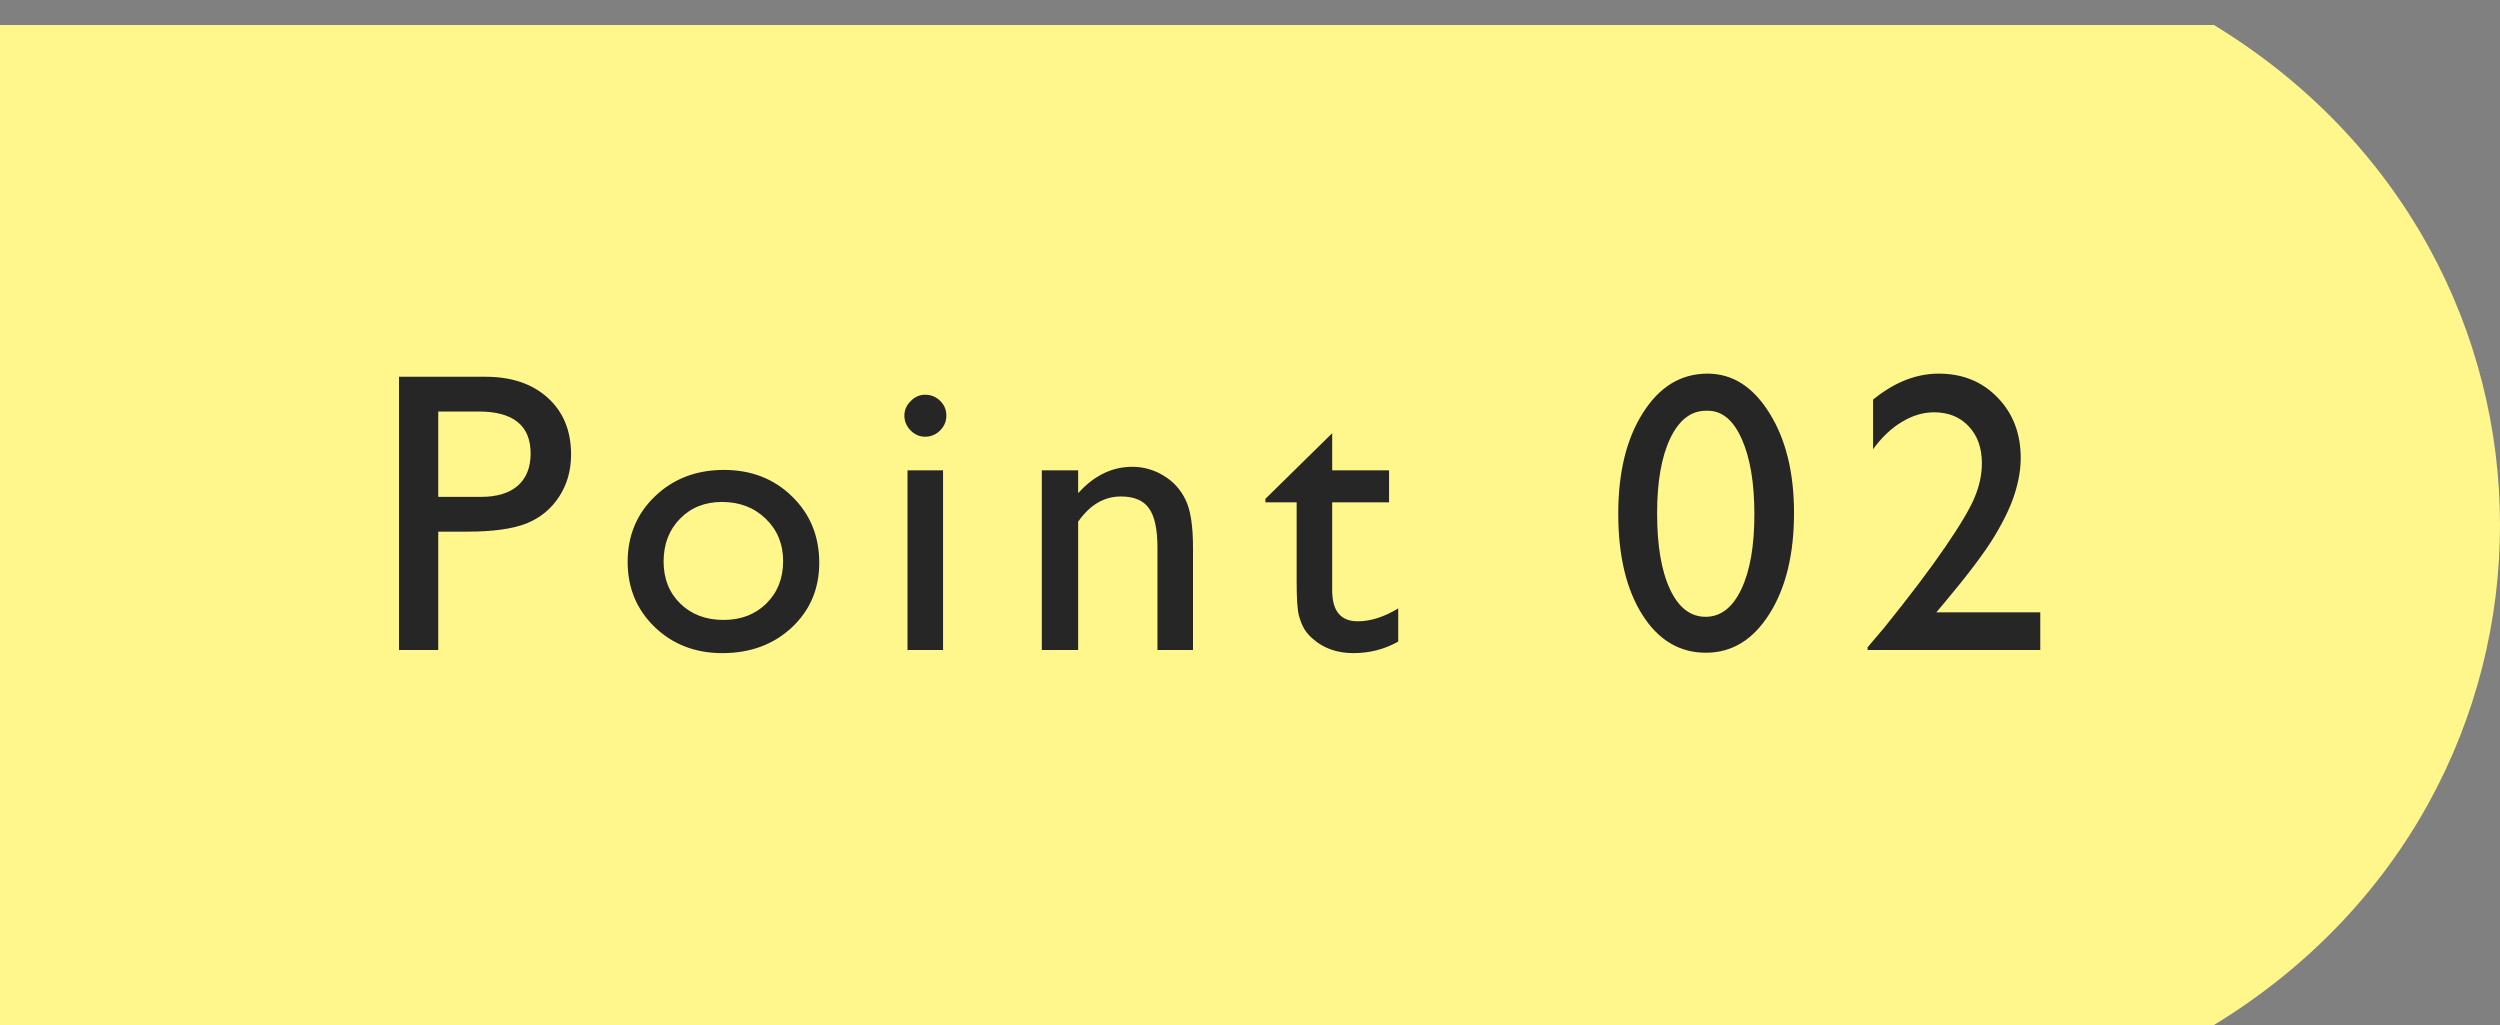
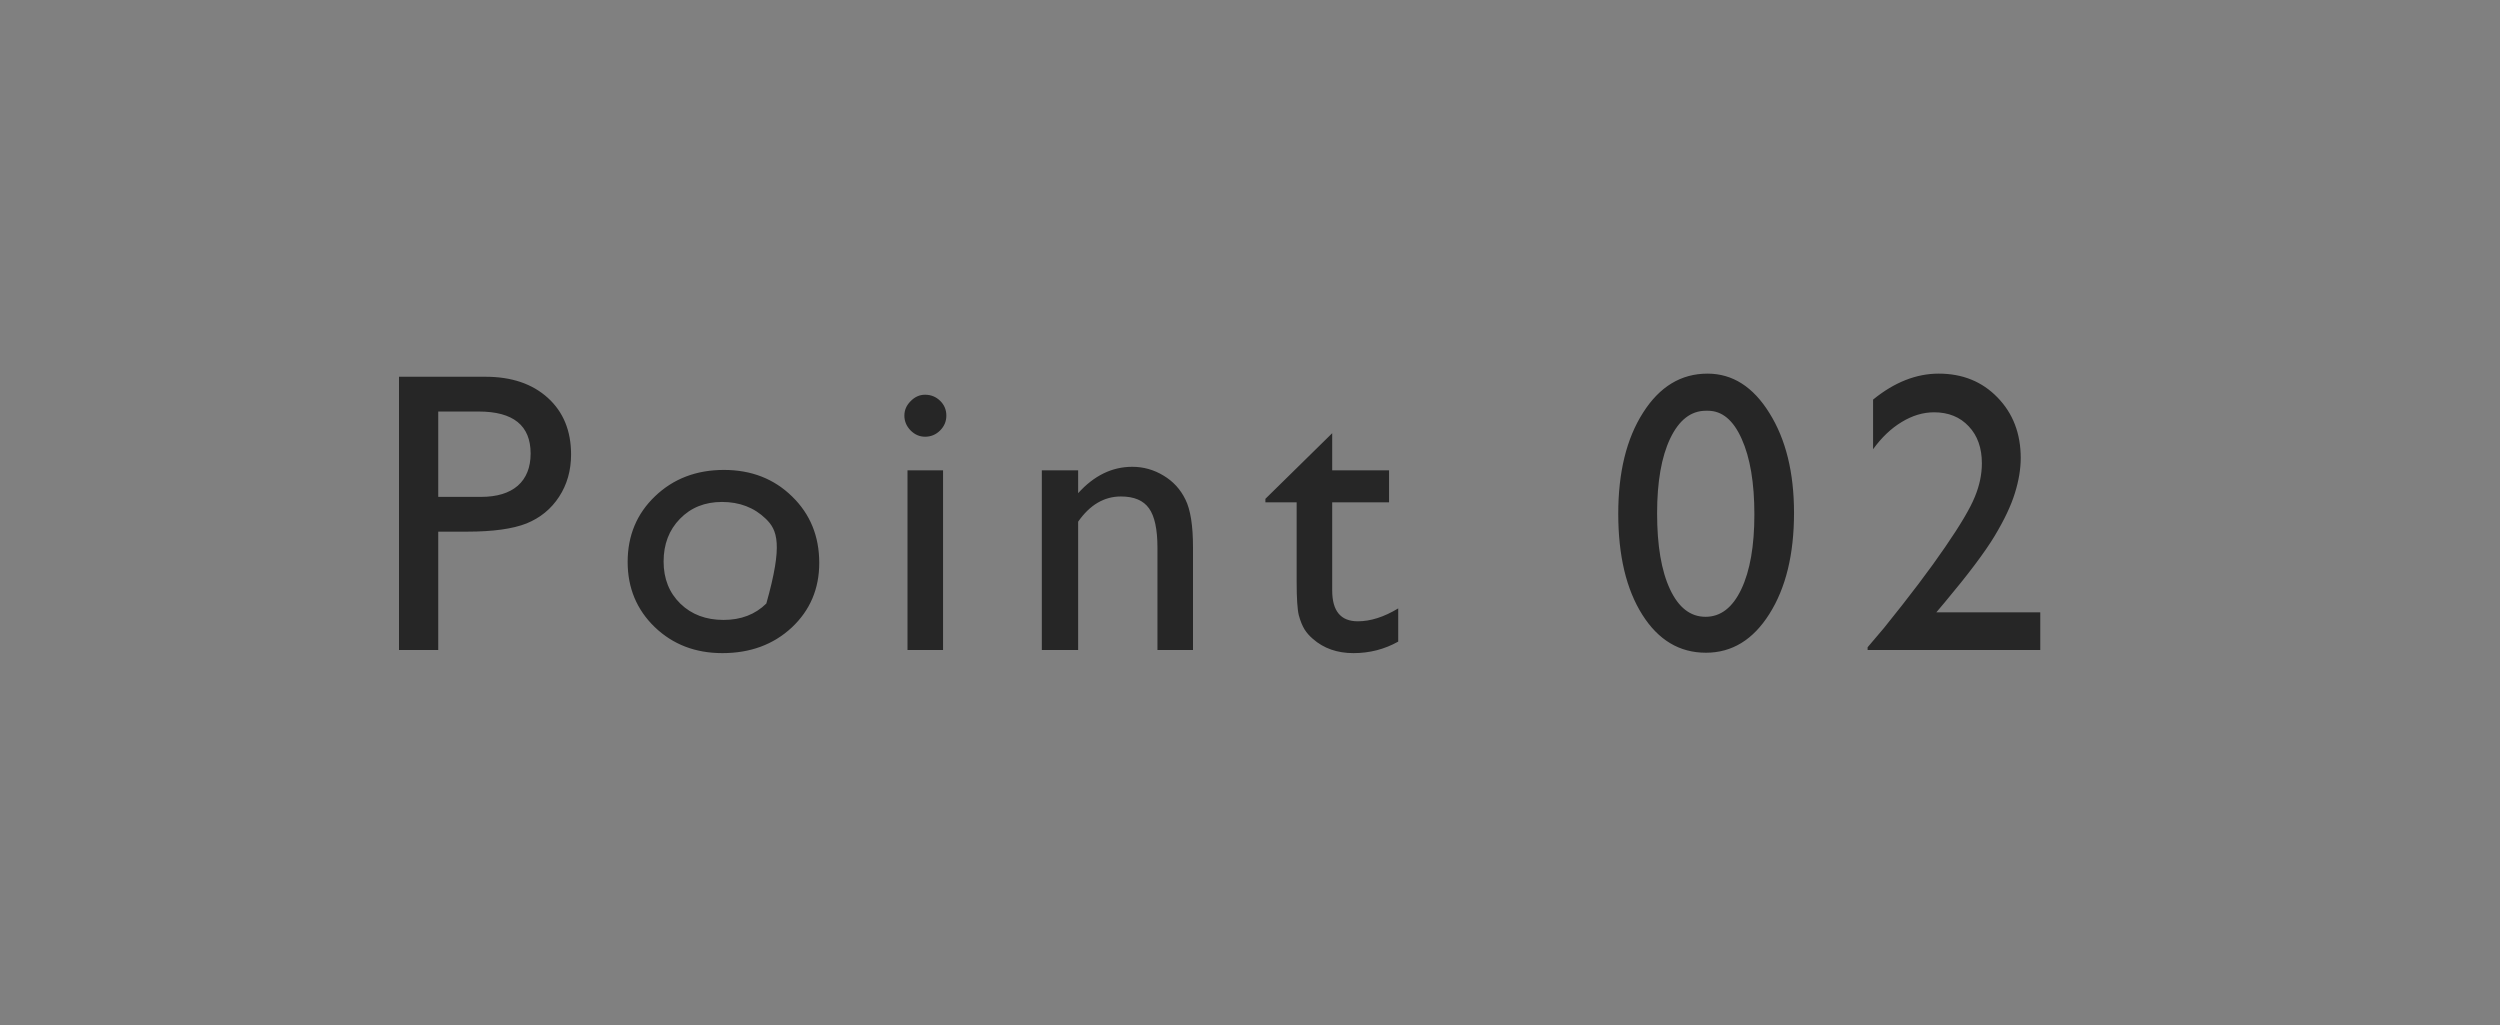
<svg xmlns="http://www.w3.org/2000/svg" width="100" height="41" viewBox="0 0 100 41" fill="none">
  <rect x="0" y="0" width="100" height="41" fill="#808080" stroke="none" />
-   <path d="M88.558 1H0V41H88.558C103.814 31.695 103.814 10.302 88.558 1Z" fill="#FFF78C" />
-   <path d="M15.96 26V15.07H19.421C20.462 15.07 21.293 15.352 21.913 15.914C22.533 16.477 22.843 17.232 22.843 18.18C22.843 18.815 22.684 19.378 22.366 19.867C22.048 20.357 21.613 20.713 21.061 20.938C20.509 21.156 19.718 21.266 18.686 21.266H17.53V26H15.96ZM19.147 16.461H17.53V19.875H19.241C19.876 19.875 20.366 19.727 20.71 19.43C21.053 19.128 21.225 18.698 21.225 18.141C21.225 17.021 20.533 16.461 19.147 16.461ZM28.958 18.797C30.052 18.797 30.96 19.151 31.684 19.859C32.408 20.562 32.77 21.448 32.77 22.516C32.77 23.552 32.403 24.414 31.669 25.102C30.934 25.784 30.01 26.125 28.895 26.125C27.817 26.125 26.916 25.779 26.192 25.086C25.468 24.388 25.106 23.518 25.106 22.477C25.106 21.424 25.471 20.549 26.2 19.852C26.934 19.148 27.854 18.797 28.958 18.797ZM28.88 20.078C28.197 20.078 27.637 20.302 27.2 20.75C26.762 21.198 26.544 21.768 26.544 22.461C26.544 23.148 26.768 23.711 27.216 24.148C27.663 24.581 28.239 24.797 28.942 24.797C29.64 24.797 30.21 24.578 30.653 24.141C31.101 23.698 31.325 23.133 31.325 22.445C31.325 21.763 31.093 21.198 30.63 20.75C30.166 20.302 29.583 20.078 28.88 20.078ZM37.003 15.789C37.237 15.789 37.438 15.87 37.604 16.031C37.771 16.193 37.854 16.391 37.854 16.625C37.854 16.854 37.771 17.052 37.604 17.219C37.438 17.385 37.237 17.469 37.003 17.469C36.784 17.469 36.591 17.385 36.425 17.219C36.258 17.047 36.175 16.849 36.175 16.625C36.175 16.406 36.258 16.213 36.425 16.047C36.591 15.875 36.784 15.789 37.003 15.789ZM36.3 18.812H37.722V26H36.3V18.812ZM43.126 18.812V19.727C43.761 19.023 44.483 18.672 45.29 18.672C45.738 18.672 46.155 18.789 46.54 19.023C46.925 19.253 47.217 19.57 47.415 19.977C47.618 20.378 47.72 21.016 47.72 21.891V26H46.298V21.906C46.298 21.172 46.186 20.648 45.962 20.336C45.738 20.018 45.363 19.859 44.837 19.859C44.165 19.859 43.595 20.195 43.126 20.867V26H41.673V18.812H43.126ZM50.616 19.953L53.288 17.328V18.812H55.562V20.094H53.288V23.617C53.288 24.44 53.629 24.852 54.312 24.852C54.822 24.852 55.361 24.68 55.929 24.336V25.664C55.382 25.971 54.785 26.125 54.14 26.125C53.489 26.125 52.947 25.935 52.515 25.555C52.379 25.44 52.267 25.312 52.179 25.172C52.09 25.026 52.015 24.838 51.952 24.609C51.895 24.375 51.866 23.932 51.866 23.281V20.094H50.616V19.953ZM68.3 14.945C69.3 14.945 70.126 15.471 70.777 16.523C71.433 17.57 71.761 18.901 71.761 20.516C71.761 22.172 71.433 23.518 70.777 24.555C70.126 25.591 69.279 26.109 68.237 26.109C67.18 26.109 66.331 25.602 65.691 24.586C65.05 23.57 64.73 22.224 64.73 20.547C64.73 18.891 65.06 17.544 65.722 16.508C66.383 15.466 67.243 14.945 68.3 14.945ZM68.316 16.43H68.237C67.638 16.43 67.162 16.799 66.808 17.539C66.459 18.273 66.284 19.271 66.284 20.531C66.284 21.823 66.456 22.836 66.8 23.57C67.144 24.305 67.618 24.672 68.222 24.672C68.826 24.672 69.303 24.305 69.652 23.57C70.001 22.836 70.175 21.838 70.175 20.578C70.175 19.312 70.006 18.305 69.667 17.555C69.334 16.805 68.883 16.43 68.316 16.43ZM77.454 24.492H81.611V26H74.704V25.891L75.361 25.117C76.387 23.846 77.202 22.768 77.806 21.883C78.415 20.997 78.811 20.328 78.993 19.875C79.181 19.422 79.275 18.974 79.275 18.531C79.275 17.917 79.1 17.424 78.751 17.055C78.402 16.68 77.939 16.492 77.361 16.492C76.923 16.492 76.491 16.622 76.064 16.883C75.642 17.138 75.262 17.5 74.923 17.969V15.984C75.772 15.292 76.647 14.945 77.548 14.945C78.501 14.945 79.285 15.263 79.9 15.898C80.519 16.534 80.829 17.341 80.829 18.32C80.829 18.758 80.751 19.227 80.595 19.727C80.444 20.221 80.173 20.794 79.782 21.445C79.392 22.091 78.728 22.974 77.79 24.094L77.454 24.492Z" fill="#262626" />
+   <path d="M15.96 26V15.07H19.421C20.462 15.07 21.293 15.352 21.913 15.914C22.533 16.477 22.843 17.232 22.843 18.18C22.843 18.815 22.684 19.378 22.366 19.867C22.048 20.357 21.613 20.713 21.061 20.938C20.509 21.156 19.718 21.266 18.686 21.266H17.53V26H15.96ZM19.147 16.461H17.53V19.875H19.241C19.876 19.875 20.366 19.727 20.71 19.43C21.053 19.128 21.225 18.698 21.225 18.141C21.225 17.021 20.533 16.461 19.147 16.461ZM28.958 18.797C30.052 18.797 30.96 19.151 31.684 19.859C32.408 20.562 32.77 21.448 32.77 22.516C32.77 23.552 32.403 24.414 31.669 25.102C30.934 25.784 30.01 26.125 28.895 26.125C27.817 26.125 26.916 25.779 26.192 25.086C25.468 24.388 25.106 23.518 25.106 22.477C25.106 21.424 25.471 20.549 26.2 19.852C26.934 19.148 27.854 18.797 28.958 18.797ZM28.88 20.078C28.197 20.078 27.637 20.302 27.2 20.75C26.762 21.198 26.544 21.768 26.544 22.461C26.544 23.148 26.768 23.711 27.216 24.148C27.663 24.581 28.239 24.797 28.942 24.797C29.64 24.797 30.21 24.578 30.653 24.141C31.325 21.763 31.093 21.198 30.63 20.75C30.166 20.302 29.583 20.078 28.88 20.078ZM37.003 15.789C37.237 15.789 37.438 15.87 37.604 16.031C37.771 16.193 37.854 16.391 37.854 16.625C37.854 16.854 37.771 17.052 37.604 17.219C37.438 17.385 37.237 17.469 37.003 17.469C36.784 17.469 36.591 17.385 36.425 17.219C36.258 17.047 36.175 16.849 36.175 16.625C36.175 16.406 36.258 16.213 36.425 16.047C36.591 15.875 36.784 15.789 37.003 15.789ZM36.3 18.812H37.722V26H36.3V18.812ZM43.126 18.812V19.727C43.761 19.023 44.483 18.672 45.29 18.672C45.738 18.672 46.155 18.789 46.54 19.023C46.925 19.253 47.217 19.57 47.415 19.977C47.618 20.378 47.72 21.016 47.72 21.891V26H46.298V21.906C46.298 21.172 46.186 20.648 45.962 20.336C45.738 20.018 45.363 19.859 44.837 19.859C44.165 19.859 43.595 20.195 43.126 20.867V26H41.673V18.812H43.126ZM50.616 19.953L53.288 17.328V18.812H55.562V20.094H53.288V23.617C53.288 24.44 53.629 24.852 54.312 24.852C54.822 24.852 55.361 24.68 55.929 24.336V25.664C55.382 25.971 54.785 26.125 54.14 26.125C53.489 26.125 52.947 25.935 52.515 25.555C52.379 25.44 52.267 25.312 52.179 25.172C52.09 25.026 52.015 24.838 51.952 24.609C51.895 24.375 51.866 23.932 51.866 23.281V20.094H50.616V19.953ZM68.3 14.945C69.3 14.945 70.126 15.471 70.777 16.523C71.433 17.57 71.761 18.901 71.761 20.516C71.761 22.172 71.433 23.518 70.777 24.555C70.126 25.591 69.279 26.109 68.237 26.109C67.18 26.109 66.331 25.602 65.691 24.586C65.05 23.57 64.73 22.224 64.73 20.547C64.73 18.891 65.06 17.544 65.722 16.508C66.383 15.466 67.243 14.945 68.3 14.945ZM68.316 16.43H68.237C67.638 16.43 67.162 16.799 66.808 17.539C66.459 18.273 66.284 19.271 66.284 20.531C66.284 21.823 66.456 22.836 66.8 23.57C67.144 24.305 67.618 24.672 68.222 24.672C68.826 24.672 69.303 24.305 69.652 23.57C70.001 22.836 70.175 21.838 70.175 20.578C70.175 19.312 70.006 18.305 69.667 17.555C69.334 16.805 68.883 16.43 68.316 16.43ZM77.454 24.492H81.611V26H74.704V25.891L75.361 25.117C76.387 23.846 77.202 22.768 77.806 21.883C78.415 20.997 78.811 20.328 78.993 19.875C79.181 19.422 79.275 18.974 79.275 18.531C79.275 17.917 79.1 17.424 78.751 17.055C78.402 16.68 77.939 16.492 77.361 16.492C76.923 16.492 76.491 16.622 76.064 16.883C75.642 17.138 75.262 17.5 74.923 17.969V15.984C75.772 15.292 76.647 14.945 77.548 14.945C78.501 14.945 79.285 15.263 79.9 15.898C80.519 16.534 80.829 17.341 80.829 18.32C80.829 18.758 80.751 19.227 80.595 19.727C80.444 20.221 80.173 20.794 79.782 21.445C79.392 22.091 78.728 22.974 77.79 24.094L77.454 24.492Z" fill="#262626" />
</svg>